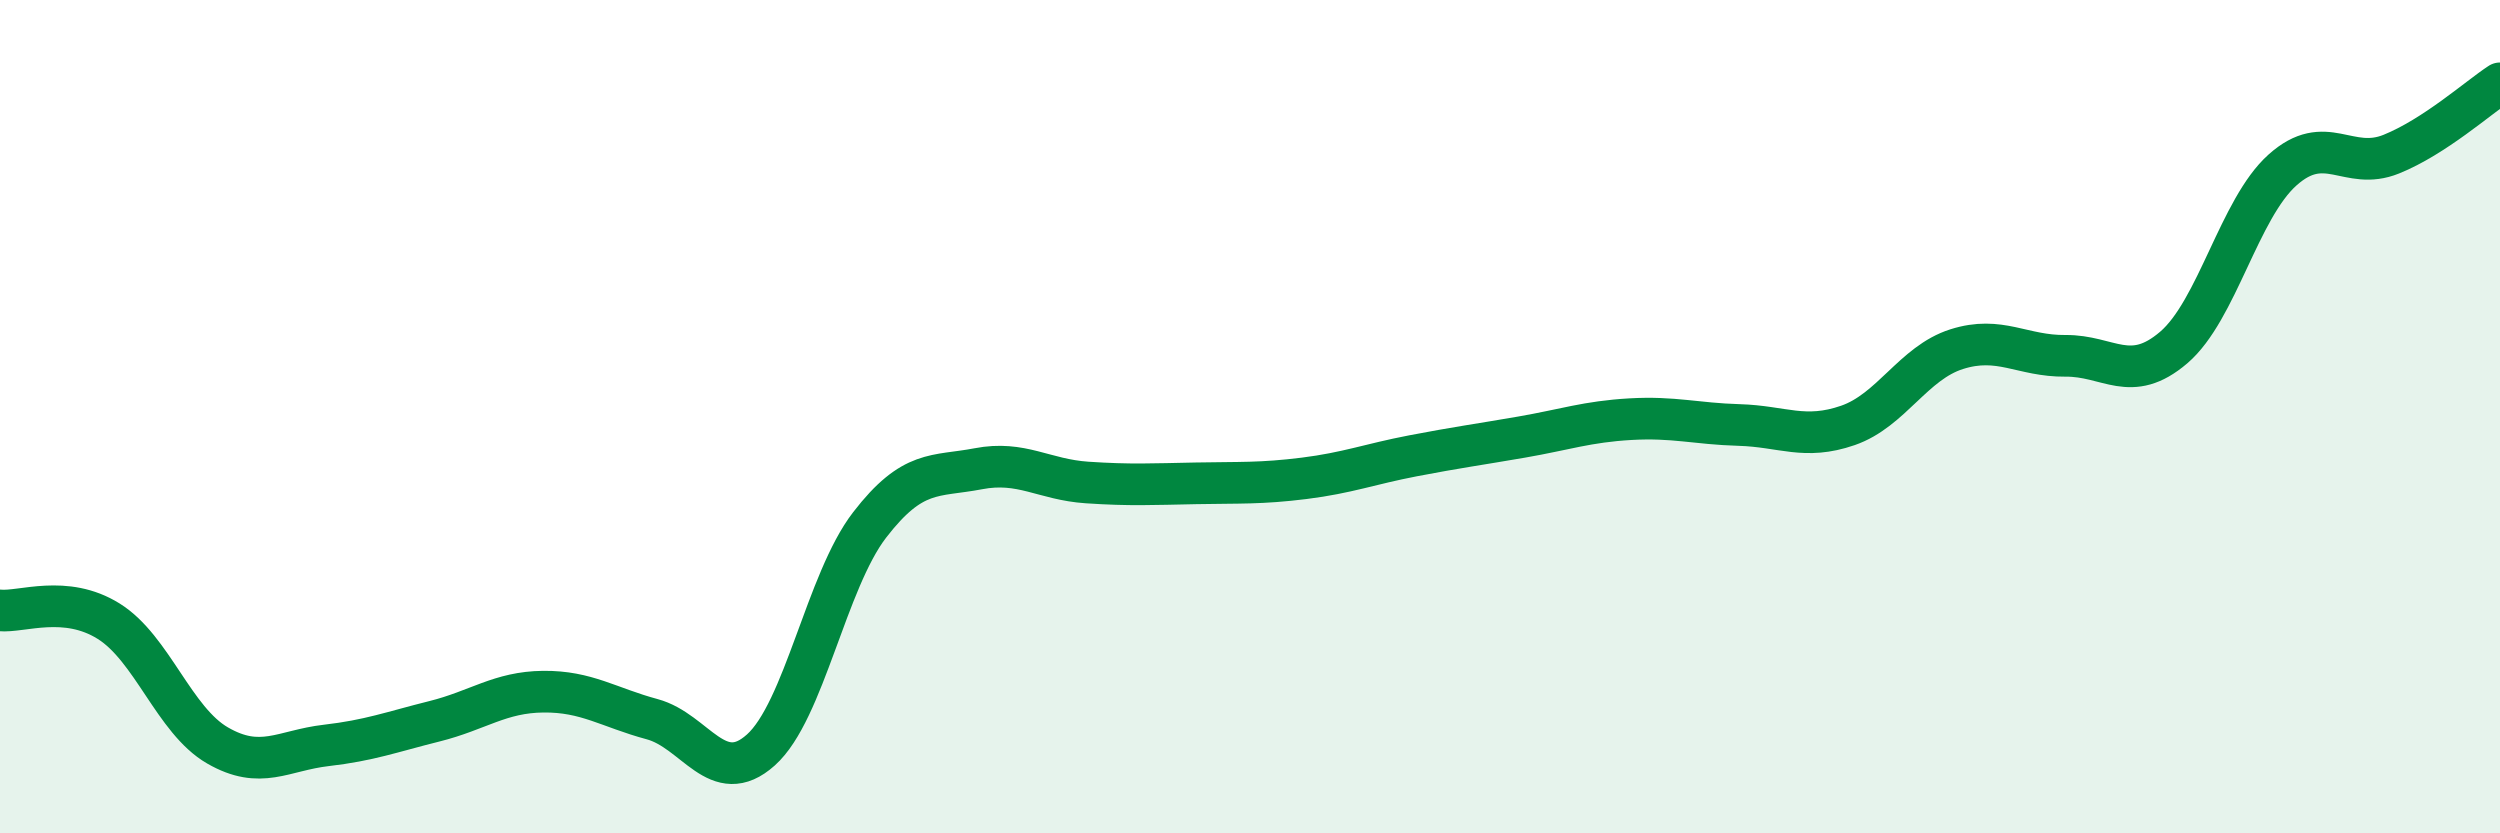
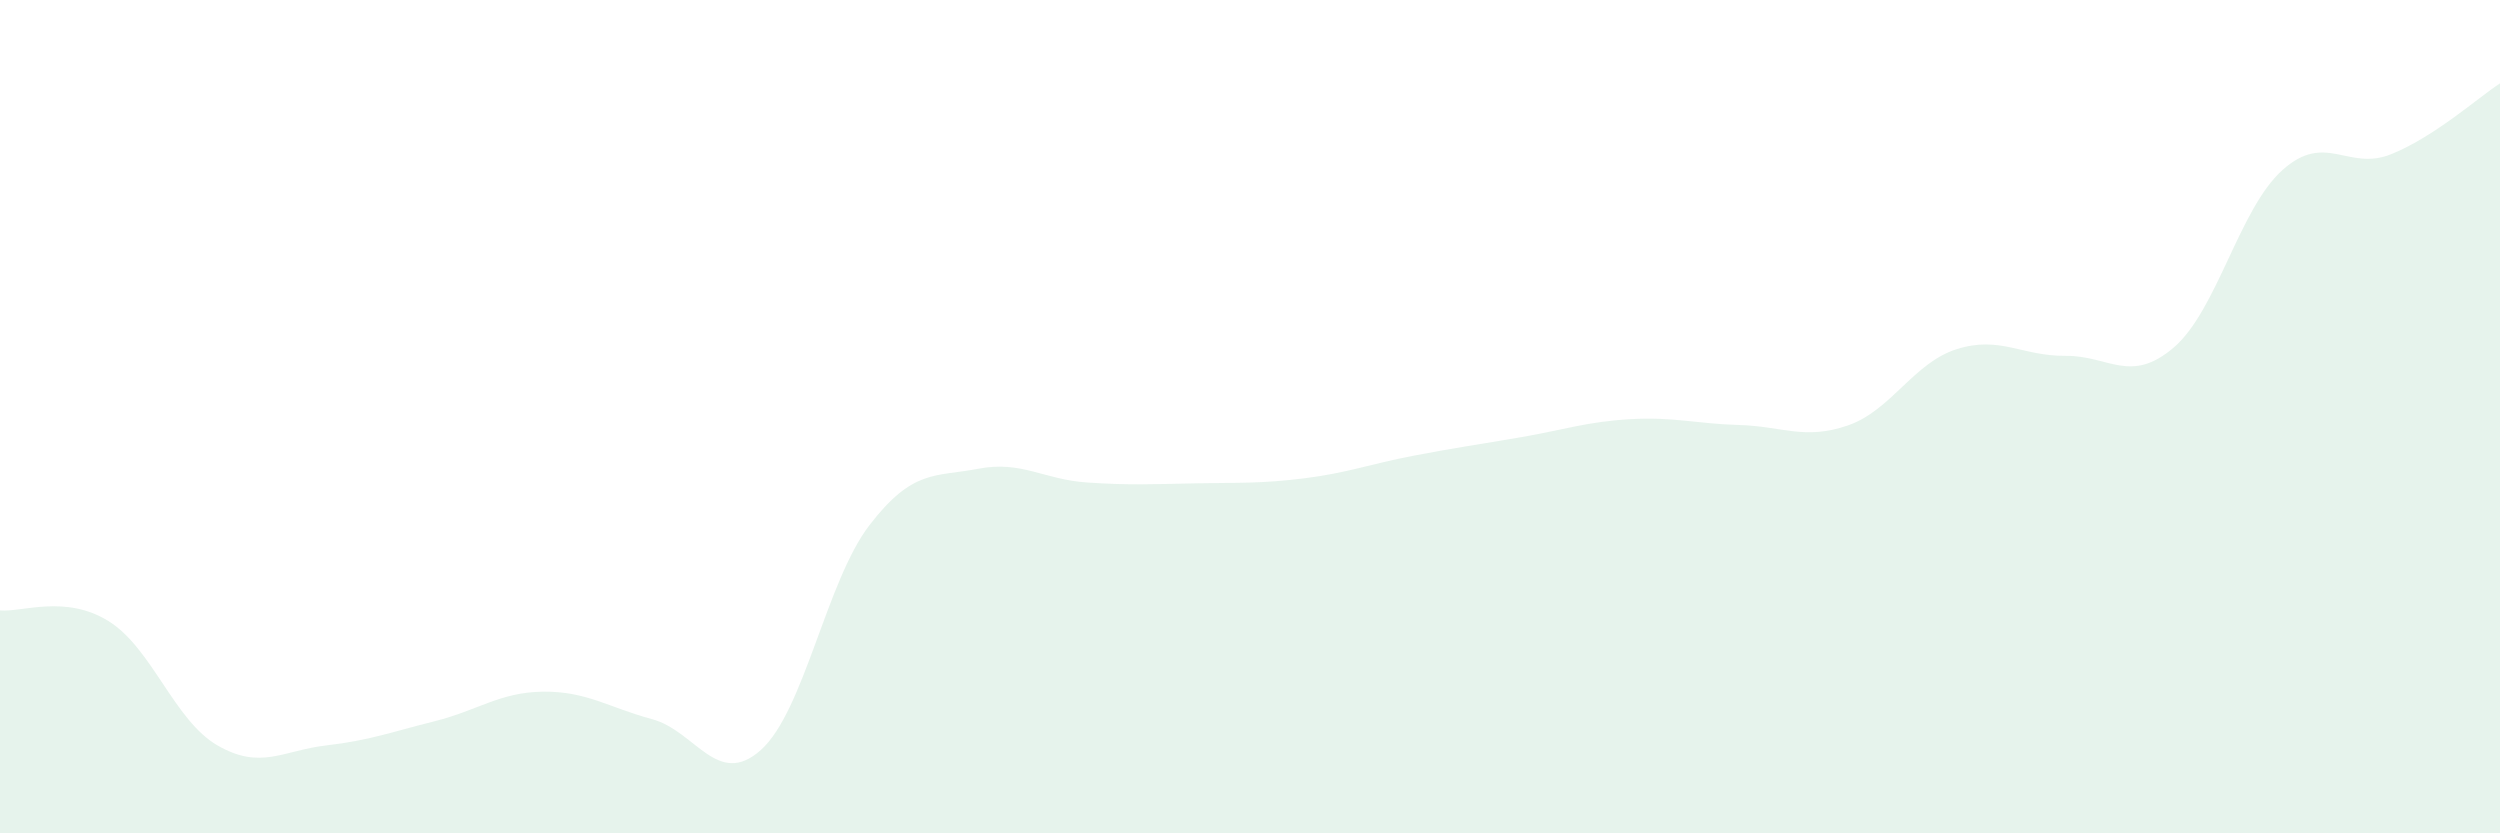
<svg xmlns="http://www.w3.org/2000/svg" width="60" height="20" viewBox="0 0 60 20">
  <path d="M 0,14.65 C 0.52,14.7 1.57,14.26 2.61,14.91 C 3.65,15.56 4.18,17.29 5.22,17.89 C 6.26,18.49 6.79,18.01 7.83,17.89 C 8.87,17.77 9.39,17.57 10.43,17.31 C 11.47,17.05 12,16.61 13.04,16.6 C 14.08,16.59 14.61,16.98 15.65,17.26 C 16.69,17.54 17.22,18.93 18.26,18 C 19.3,17.07 19.83,13.95 20.87,12.6 C 21.91,11.25 22.44,11.45 23.48,11.25 C 24.52,11.05 25.05,11.51 26.09,11.58 C 27.13,11.65 27.66,11.62 28.7,11.6 C 29.74,11.58 30.26,11.61 31.3,11.48 C 32.34,11.35 32.87,11.14 33.91,10.94 C 34.95,10.74 35.48,10.67 36.52,10.49 C 37.56,10.31 38.09,10.12 39.13,10.06 C 40.17,10 40.7,10.17 41.74,10.2 C 42.78,10.23 43.31,10.57 44.35,10.21 C 45.39,9.85 45.92,8.71 46.96,8.38 C 48,8.05 48.53,8.55 49.57,8.54 C 50.61,8.53 51.13,9.23 52.17,8.34 C 53.21,7.45 53.74,5.01 54.78,4.08 C 55.82,3.15 56.35,4.12 57.39,3.7 C 58.43,3.28 59.48,2.34 60,2L60 20L0 20Z" fill="#008740" opacity="0.1" stroke-linecap="round" stroke-linejoin="round" />
-   <path d="M 0,14.65 C 0.52,14.7 1.57,14.26 2.61,14.91 C 3.65,15.56 4.18,17.29 5.22,17.89 C 6.26,18.49 6.79,18.01 7.83,17.89 C 8.87,17.77 9.39,17.57 10.43,17.31 C 11.47,17.05 12,16.61 13.04,16.6 C 14.08,16.59 14.61,16.98 15.65,17.26 C 16.69,17.54 17.22,18.93 18.26,18 C 19.3,17.07 19.83,13.95 20.87,12.6 C 21.91,11.25 22.44,11.45 23.48,11.25 C 24.52,11.05 25.05,11.51 26.09,11.58 C 27.13,11.65 27.66,11.62 28.7,11.6 C 29.74,11.58 30.26,11.61 31.3,11.48 C 32.34,11.35 32.87,11.14 33.91,10.94 C 34.95,10.74 35.48,10.67 36.52,10.49 C 37.56,10.31 38.09,10.12 39.13,10.06 C 40.17,10 40.7,10.17 41.74,10.2 C 42.78,10.23 43.31,10.57 44.35,10.21 C 45.39,9.85 45.92,8.71 46.96,8.38 C 48,8.05 48.53,8.55 49.57,8.54 C 50.61,8.53 51.13,9.23 52.17,8.34 C 53.21,7.45 53.74,5.01 54.78,4.08 C 55.82,3.15 56.35,4.12 57.39,3.7 C 58.43,3.28 59.48,2.34 60,2" stroke="#008740" stroke-width="1" fill="none" stroke-linecap="round" stroke-linejoin="round" />
</svg>